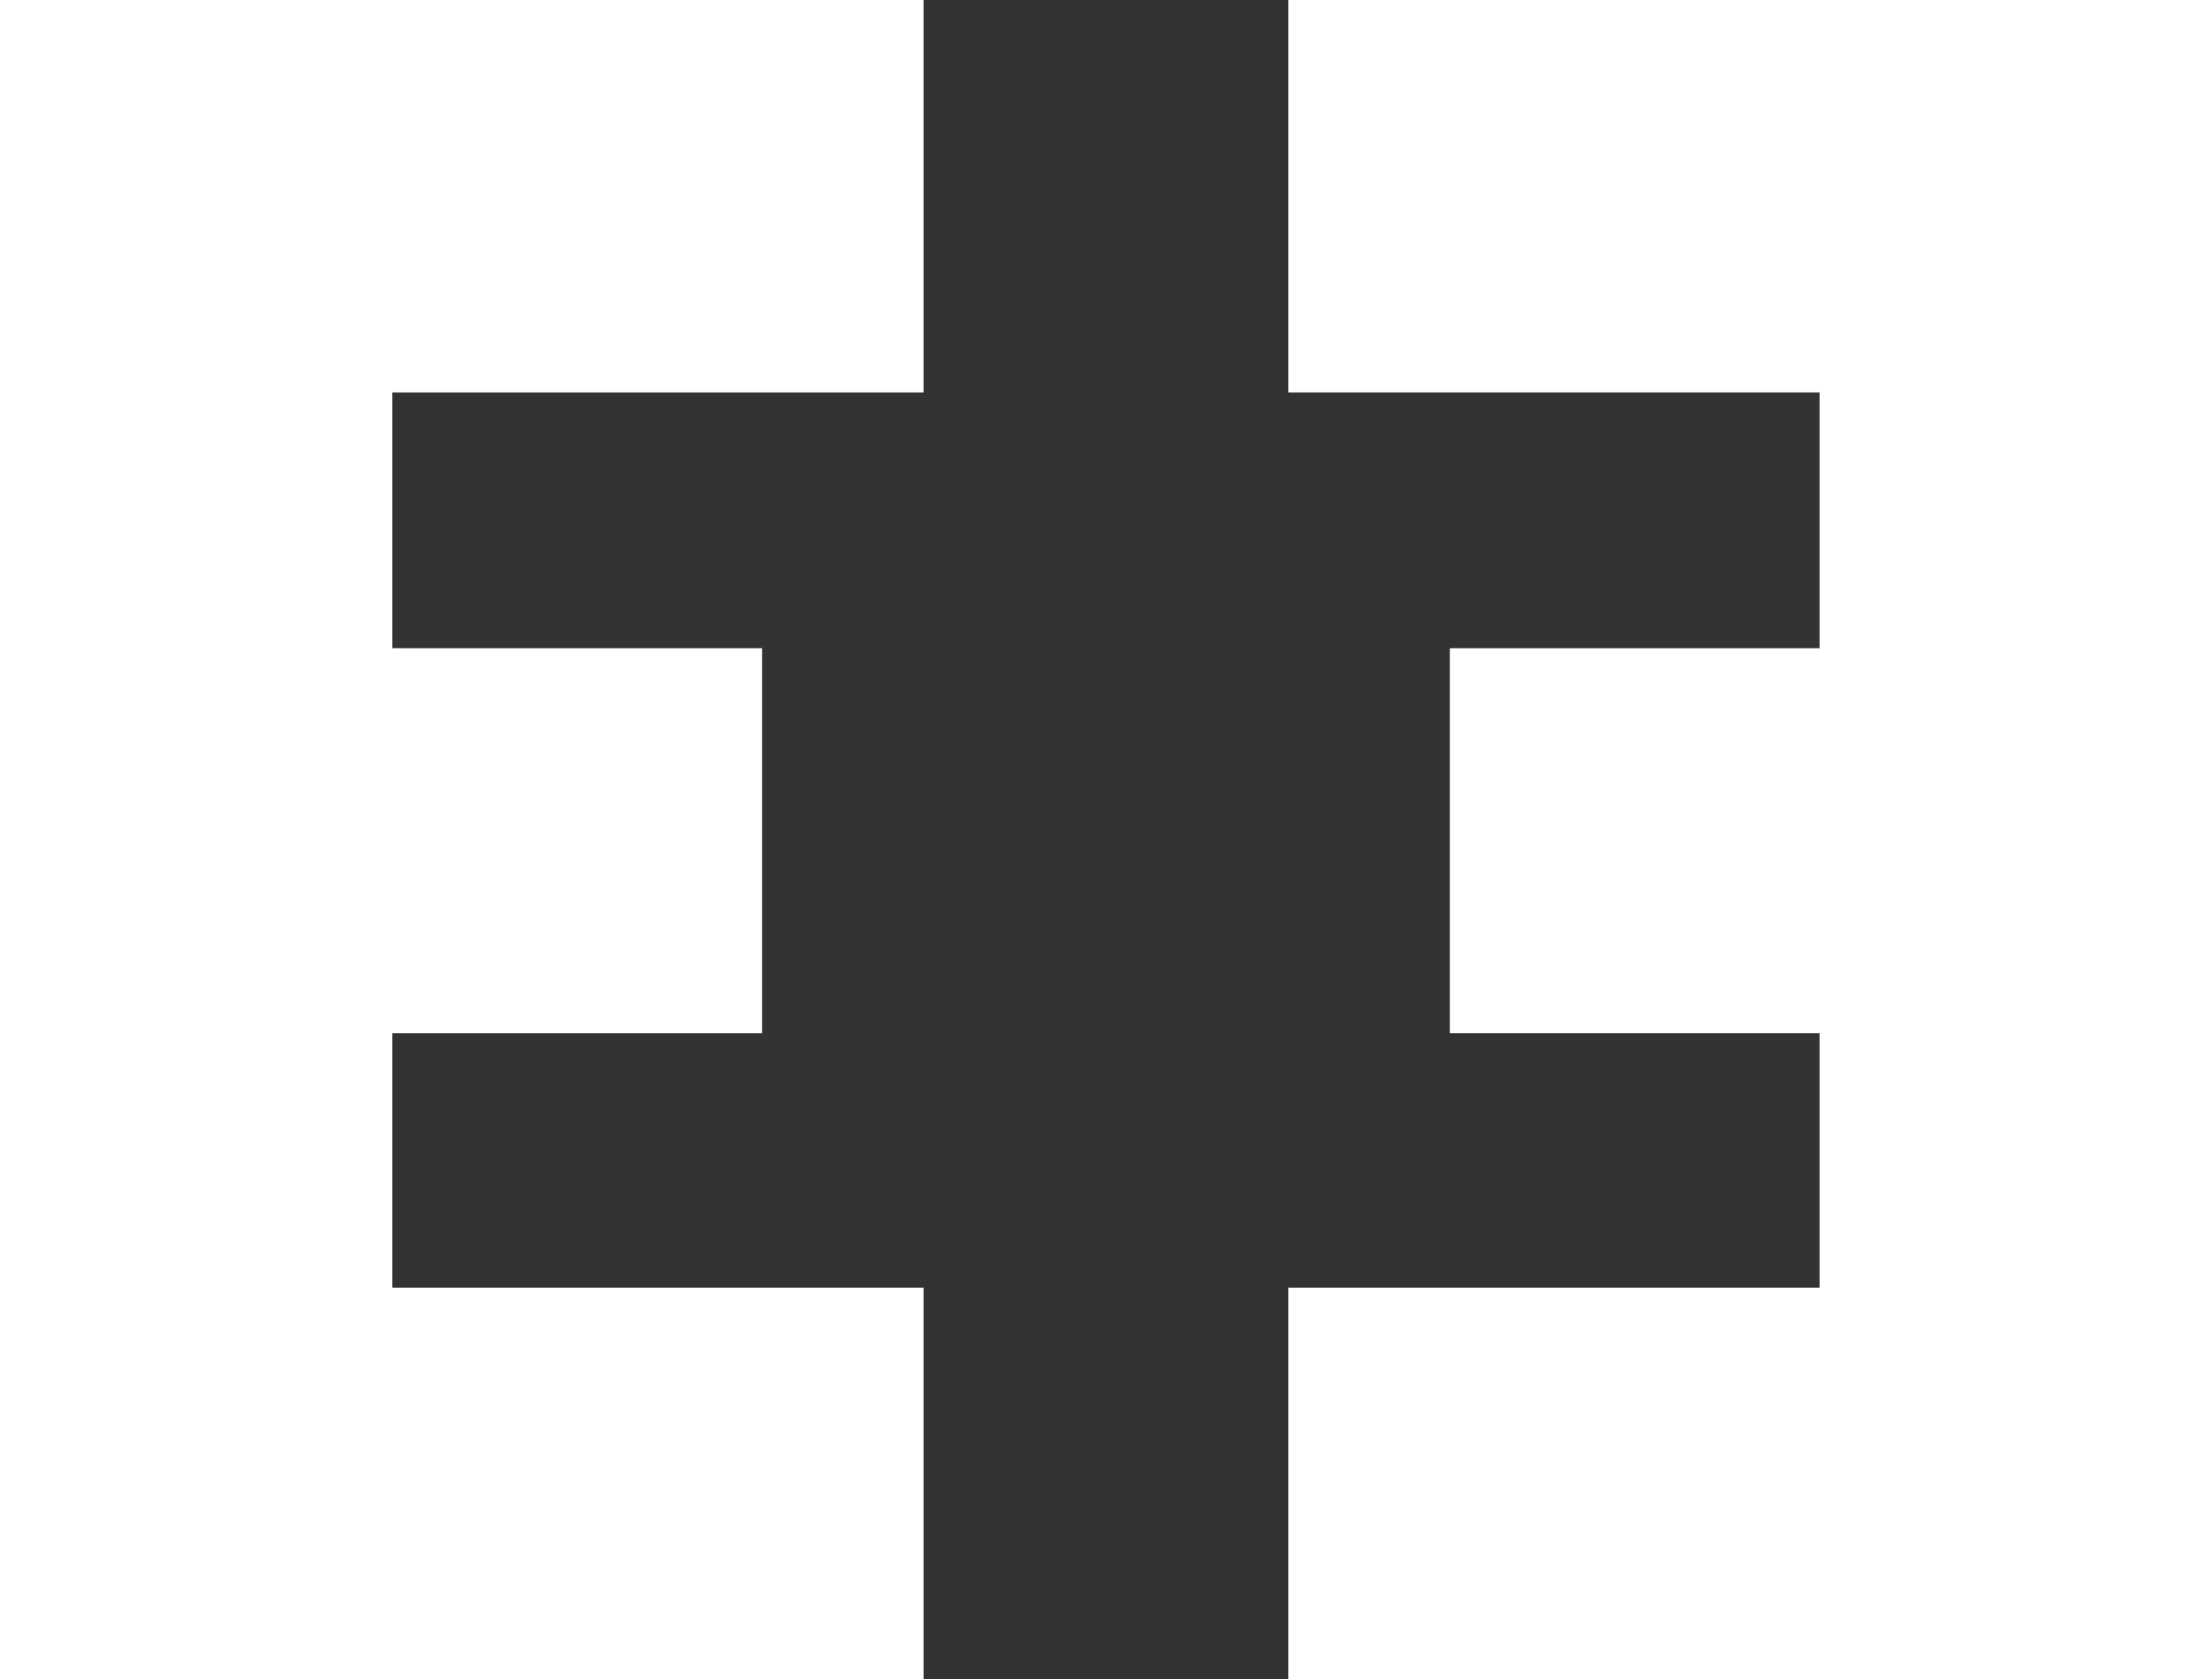
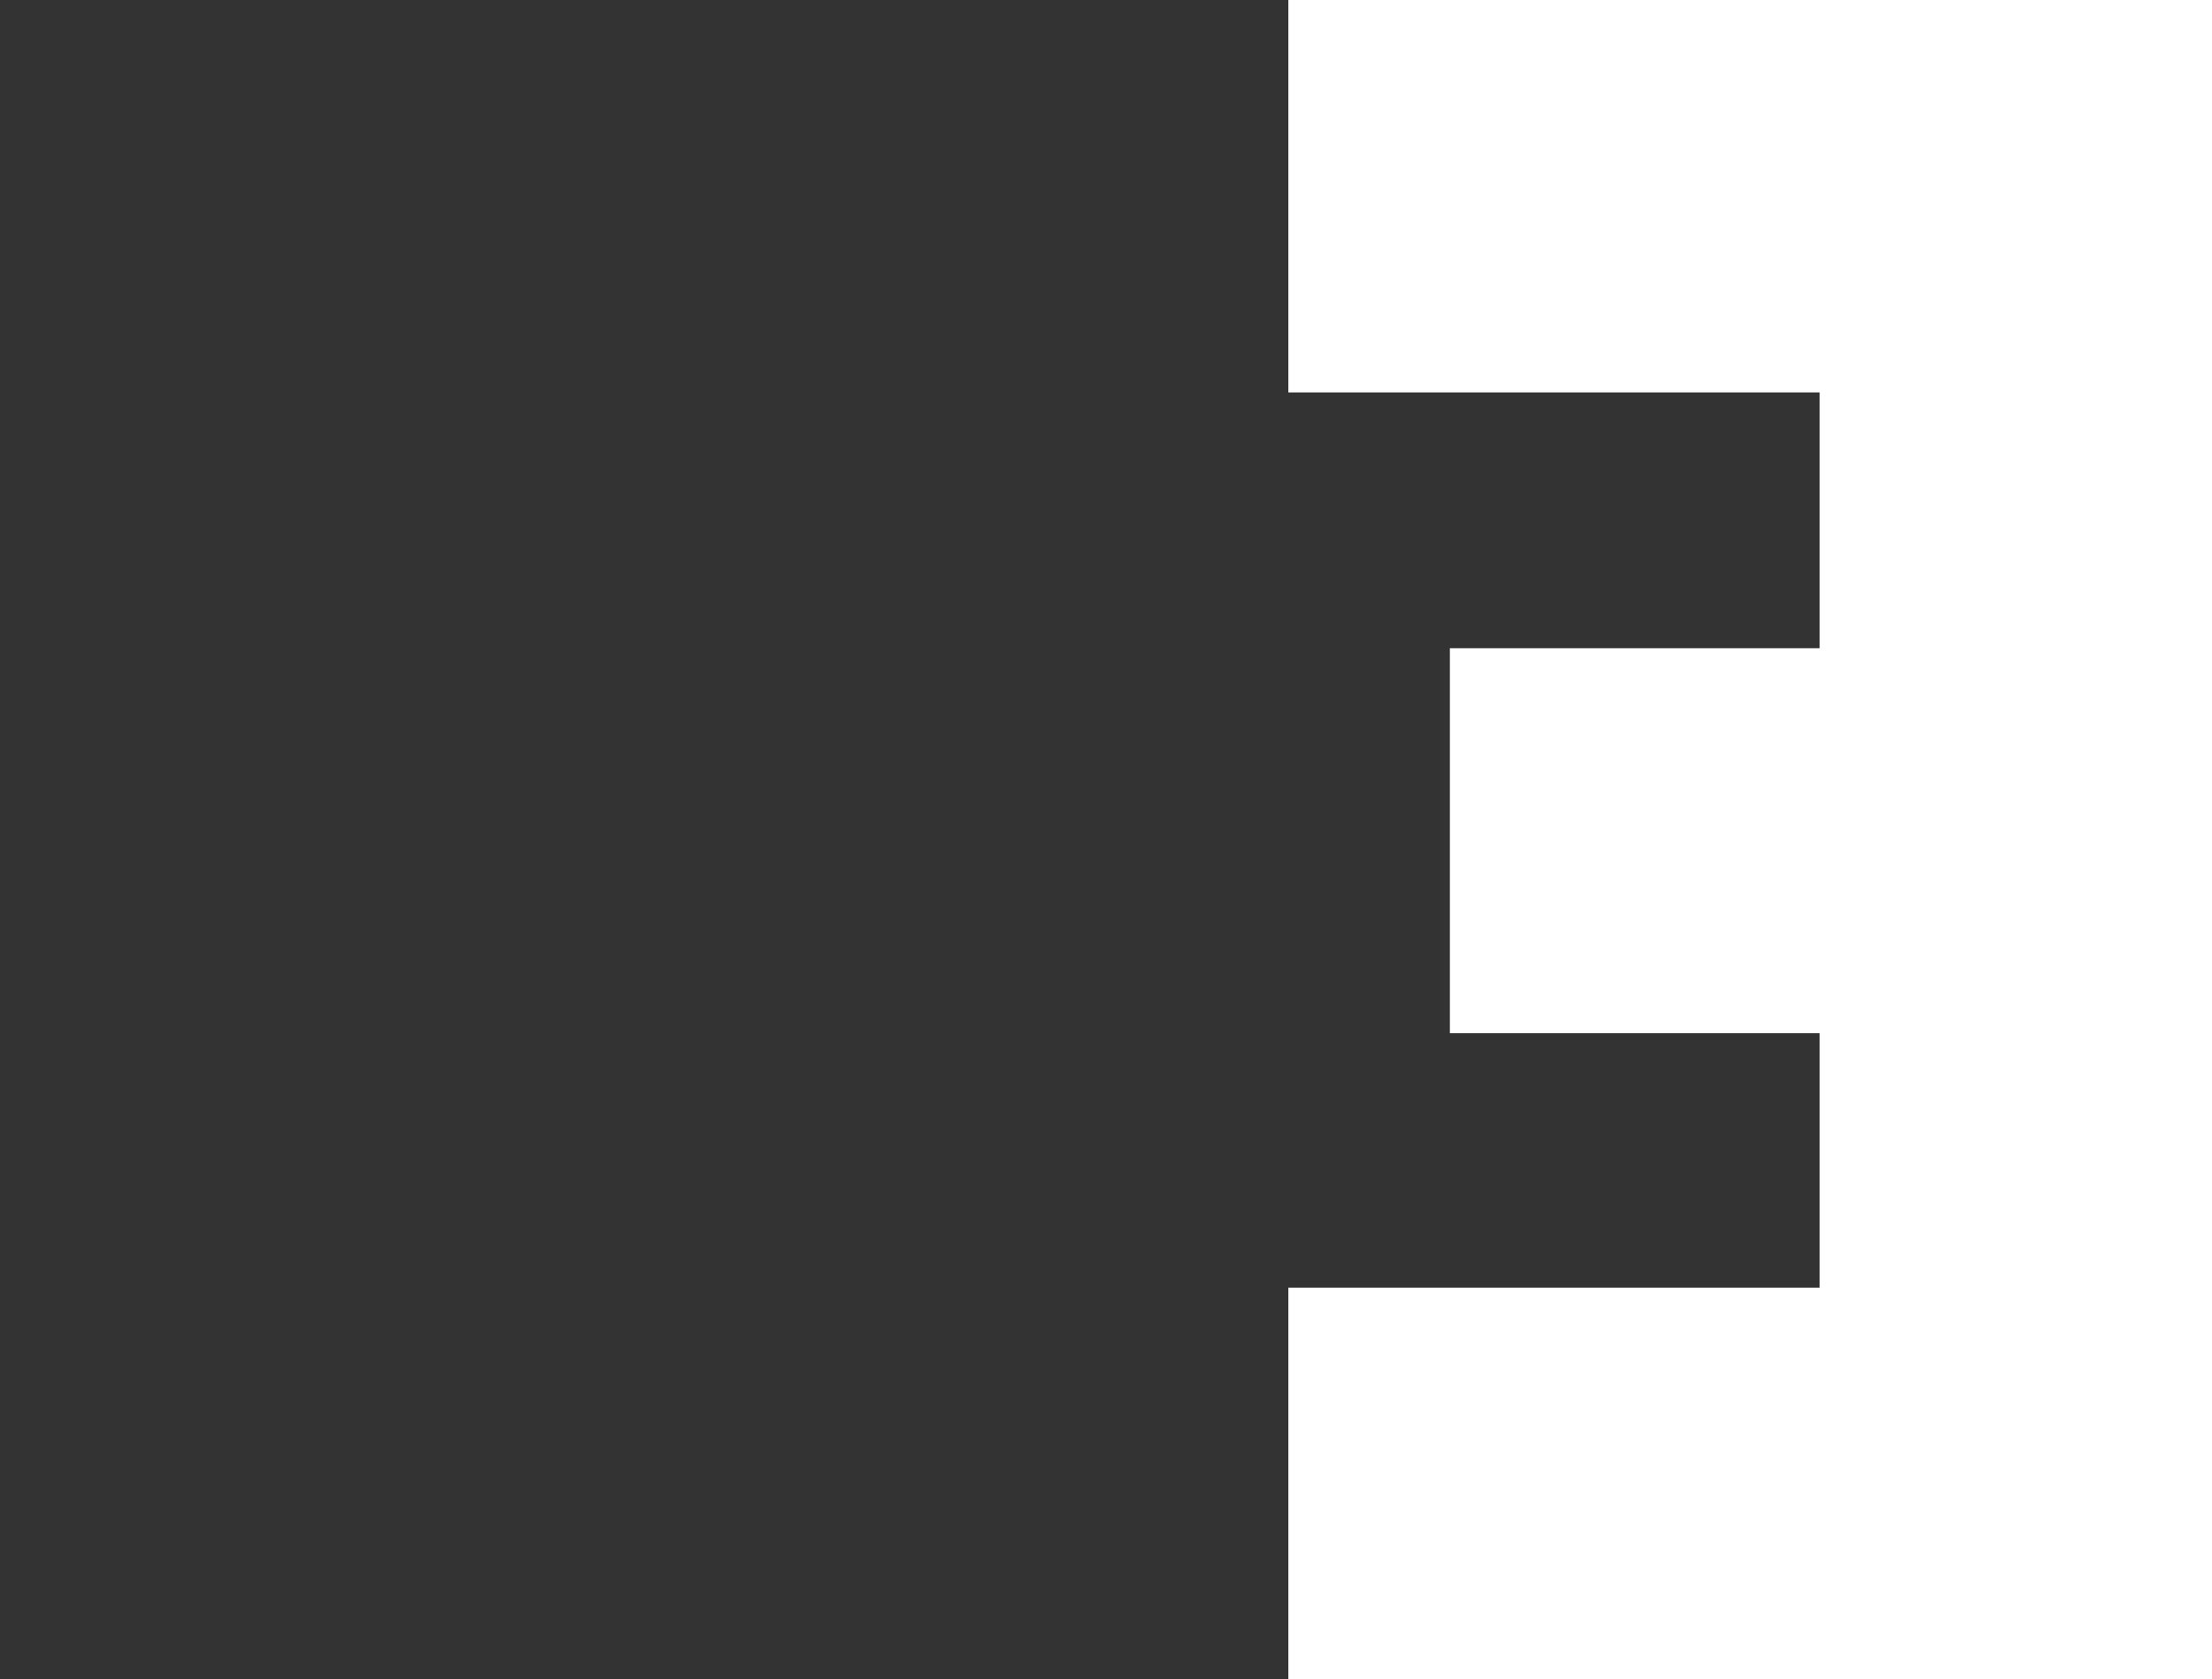
<svg xmlns="http://www.w3.org/2000/svg" id="EE-opakujuci-pas" width="28.116" height="21.351" viewBox="0 0 28.116 21.351">
  <rect x="0" y="0" width="28.116" height="21.351" fill="#333333" stroke="none" />
  <g id="Group_4" data-name="Group 4" transform="translate(0)">
    <g id="Group_3" data-name="Group 3">
-       <path id="Path_23" data-name="Path 23" d="M202.173,95.929h-6.753v3.252h4.7v4.895h-4.7v3.235h6.753v4.979H190.434V90.94h11.739Z" transform="translate(-190.434 -90.94)" fill="#fff" />
-     </g>
+       </g>
  </g>
  <g id="Group_6" data-name="Group 6" transform="translate(16.376)">
    <g id="Group_5" data-name="Group 5">
      <path id="Path_24" data-name="Path 24" d="M315.32,90.94h11.74v21.35H315.32v-4.979h6.753v-3.235h-4.7V99.181h4.7V95.929H315.32Z" transform="translate(-315.32 -90.94)" fill="#fff" />
    </g>
  </g>
</svg>